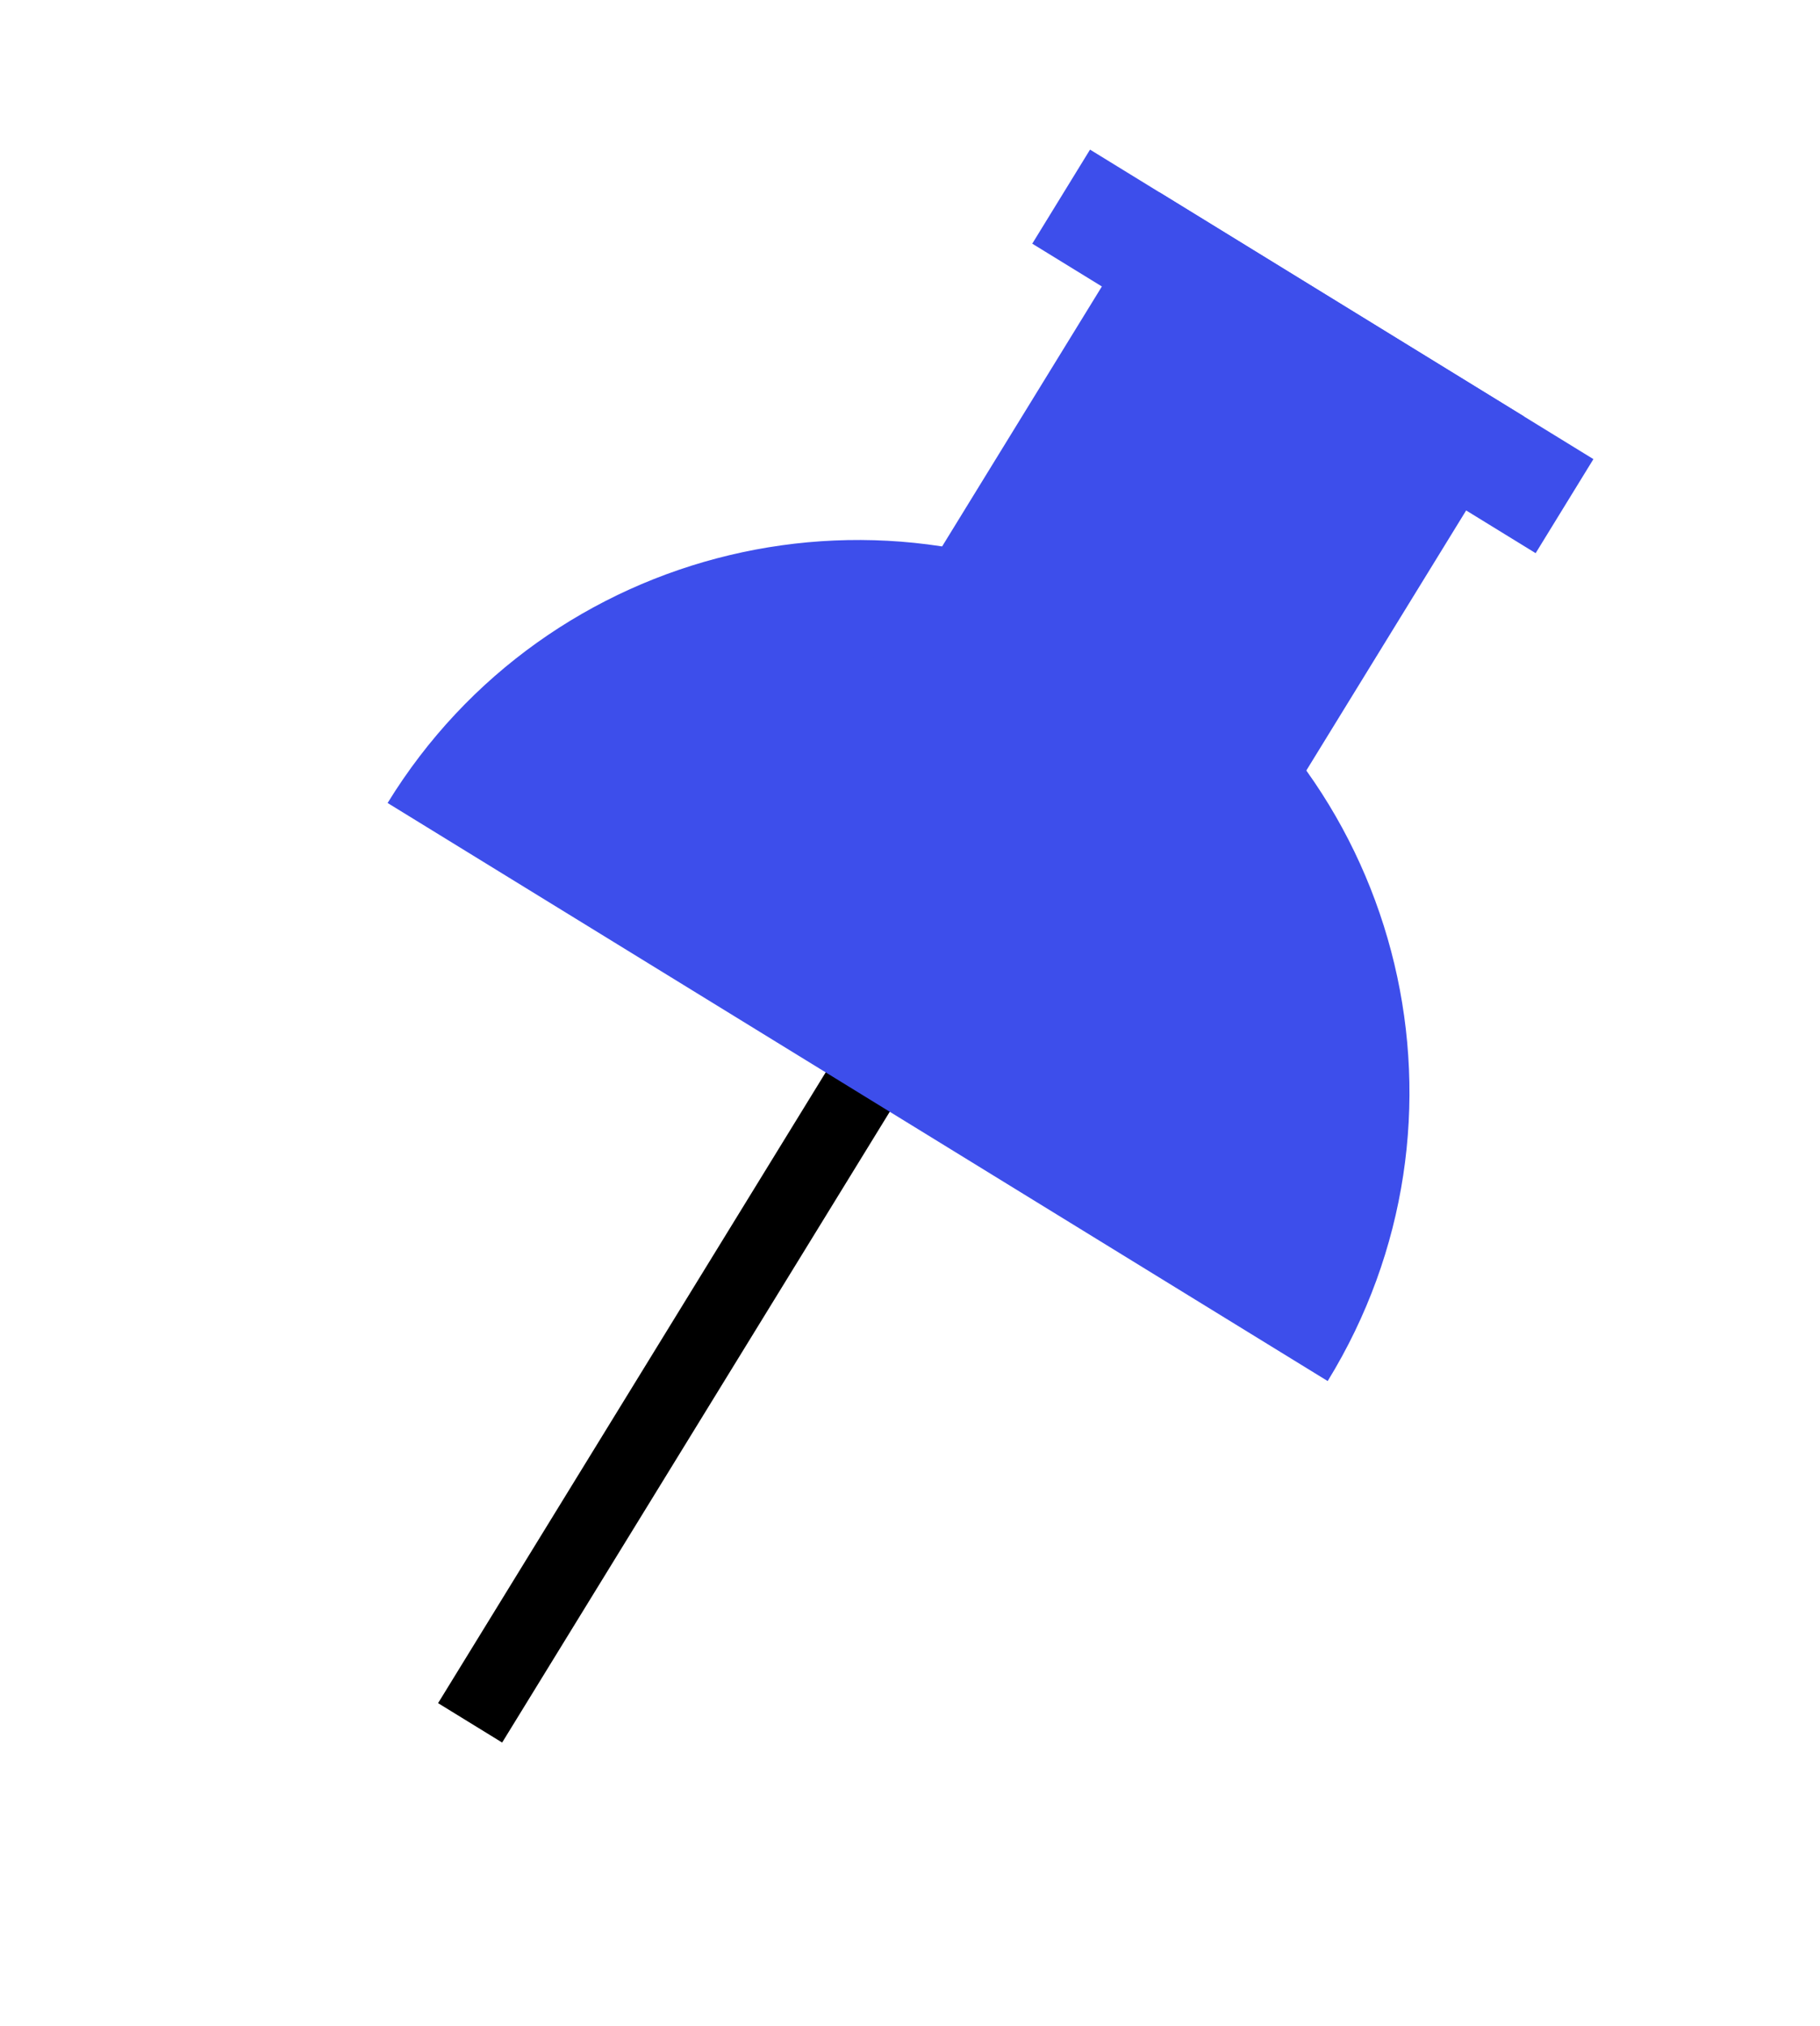
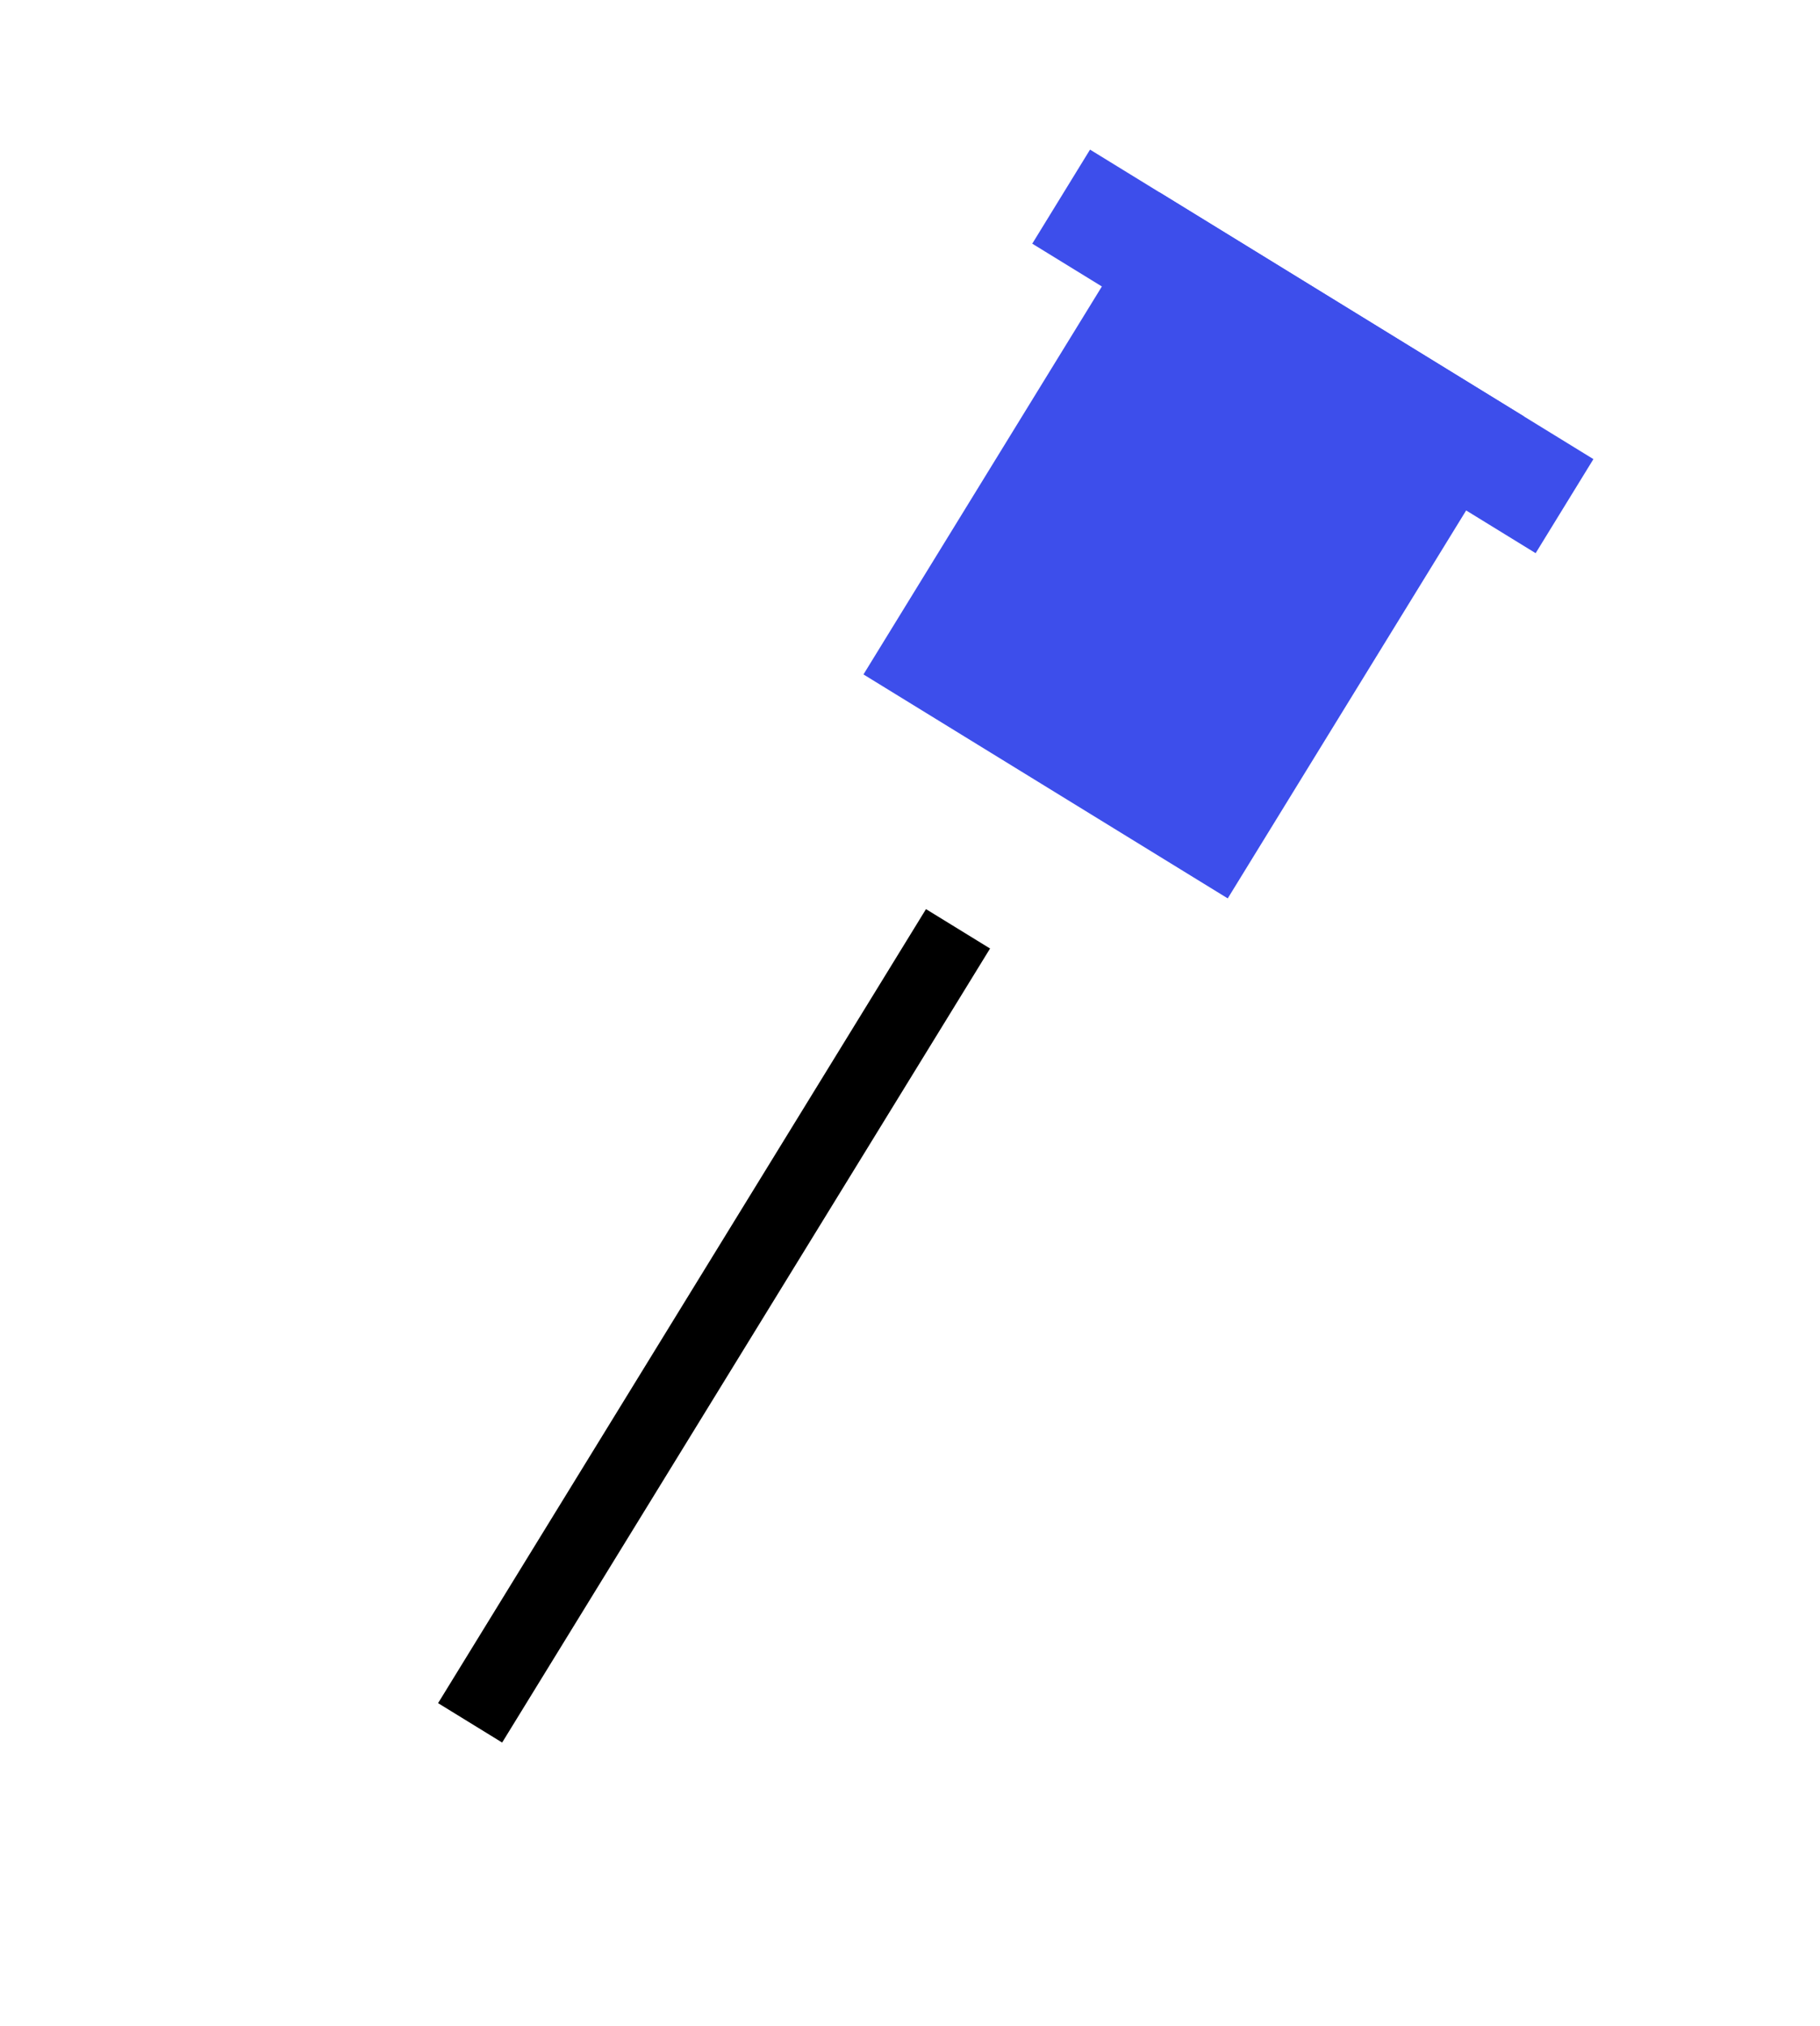
<svg xmlns="http://www.w3.org/2000/svg" width="62" height="69" fill="none">
  <path stroke="#000" stroke-miterlimit="10" stroke-width="2.562" d="M32.636 31.63 16.015 58.67" />
-   <path fill="#3D4EEB" d="M45.229 47.03c5.436-8.844 2.674-20.418-6.17-25.855-8.844-5.436-20.419-2.674-25.855 6.17l32.025 19.686Z" />
  <path fill="#3D4EEB" d="m39.504 6.553 12.41 7.628-10.09 16.413-12.409-7.627 10.09-16.414Z" />
  <path fill="#3D4EEB" d="m37.133 5.095 17.148 10.54-1.968 3.203-17.148-10.54 1.968-3.203Z" />
</svg>